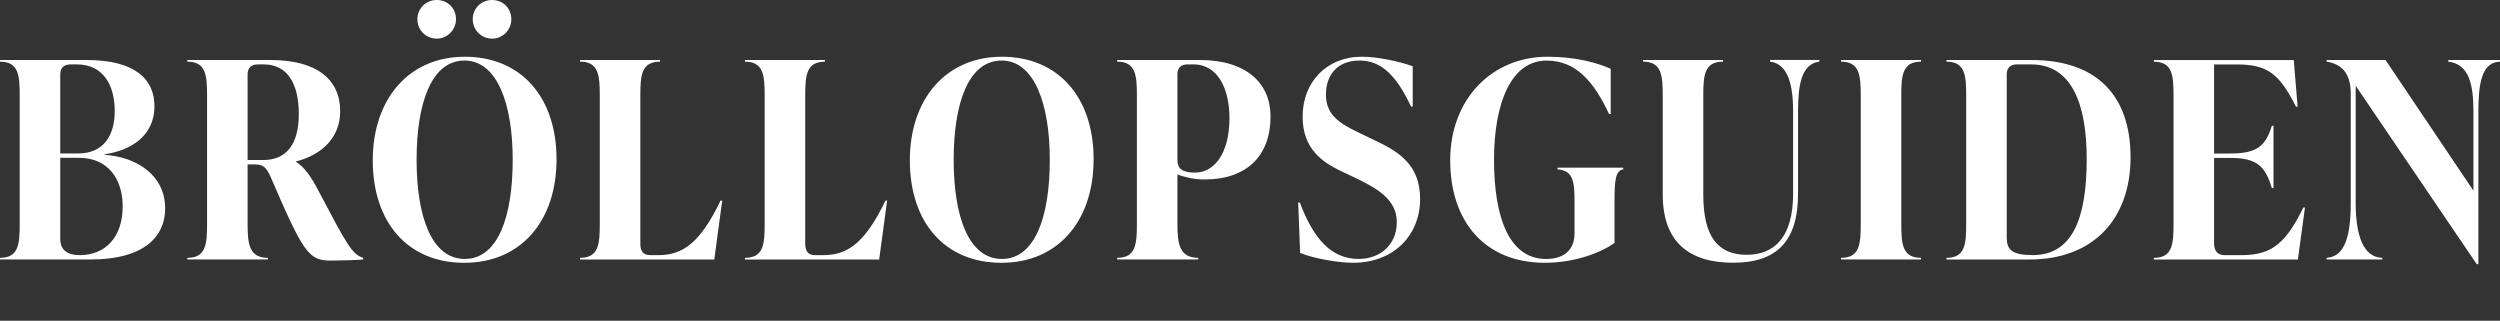
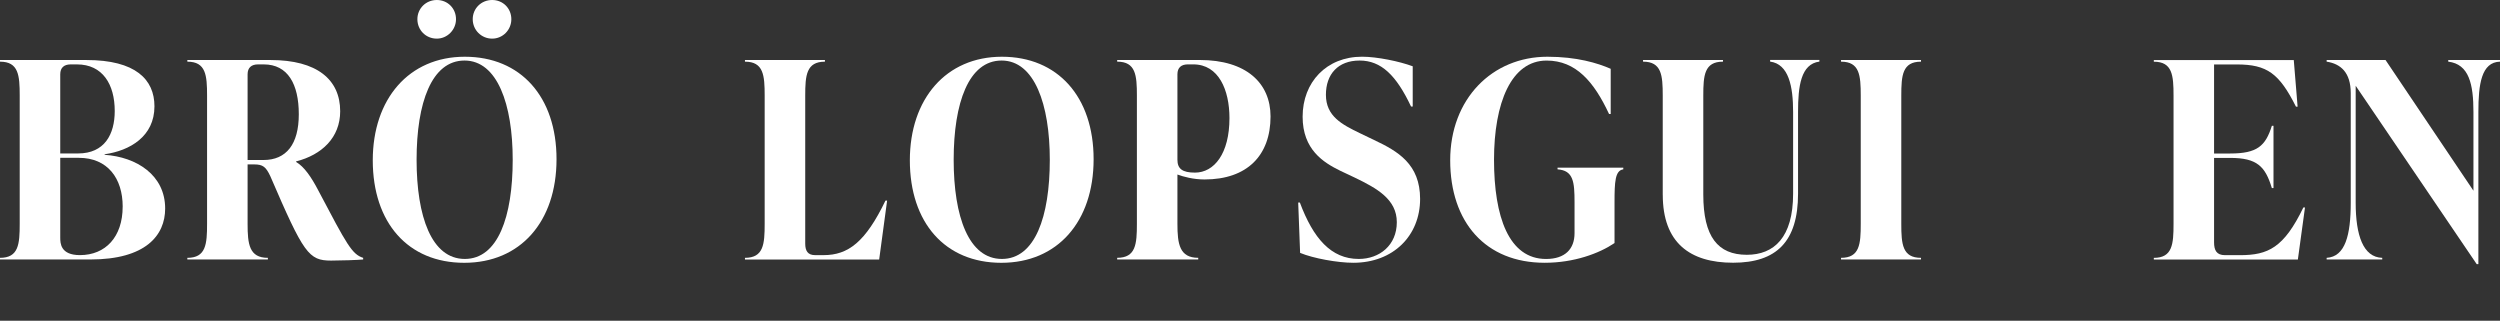
<svg xmlns="http://www.w3.org/2000/svg" width="265" height="34" viewBox="0 0 265 34" fill="none">
  <rect x="0" y="0" width="265" height="34" fill="#333333" stroke="none" />
  <path d="M11.09 16.41C14.486 16.641 17.507 18.56 17.507 22.103C17.507 24.949 15.446 27.505 9.581 27.505H0V27.331C1.975 27.331 2.089 25.878 2.089 23.73V10.138C2.089 7.987 1.972 6.537 0 6.537V6.363H9.172C14.369 6.363 16.372 8.425 16.372 11.27C16.372 14.465 13.76 15.975 11.09 16.352V16.41ZM7.489 6.826C6.791 6.826 6.386 7.175 6.386 7.873V16.266H8.272C11.088 16.266 12.162 14.233 12.162 11.765C12.162 8.948 10.885 6.826 8.155 6.826H7.486H7.489ZM13.005 21.9C13.005 18.909 11.408 16.73 8.361 16.73H6.386V25.183C6.386 25.792 6.414 27.042 8.475 27.042C11.176 27.042 13.003 25.126 13.003 21.9H13.005Z" fill="white" />
  <path d="M38.495 27.331V27.505C37.915 27.563 36.114 27.622 35.1 27.622C32.719 27.622 32.196 26.896 28.654 18.677C28.189 17.69 27.871 17.427 26.942 17.427H26.245V23.73C26.245 25.881 26.419 27.331 28.394 27.331V27.505H19.859V27.331C21.834 27.331 21.949 25.878 21.949 23.73V10.138C21.949 7.987 21.832 6.537 19.859 6.537V6.363H28.686C33.59 6.363 36.06 8.425 36.06 11.794C36.06 14.582 34.116 16.412 31.387 17.11V17.167C32.23 17.662 32.984 18.734 33.739 20.187C36.786 25.967 37.309 26.953 38.501 27.334L38.495 27.331ZM26.245 16.961H27.928C30.338 16.961 31.673 15.306 31.673 12.111C31.673 8.917 30.512 6.826 27.957 6.826H27.348C26.651 6.826 26.245 7.175 26.245 7.873V16.964V16.961Z" fill="white" />
  <path d="M39.513 16.993C39.513 10.487 43.346 6.014 49.268 6.014C55.19 6.014 58.992 10.255 58.992 16.878C58.992 23.501 55.159 27.857 49.208 27.857C43.257 27.857 39.513 23.616 39.513 16.993ZM54.347 16.933C54.347 11.065 52.721 6.417 49.237 6.417C45.753 6.417 44.158 10.89 44.158 16.933C44.158 22.975 45.755 27.448 49.268 27.448C52.781 27.448 54.347 22.975 54.347 16.933ZM44.243 2.033C44.243 0.901 45.144 0 46.304 0C47.465 0 48.337 0.901 48.337 2.033C48.337 3.166 47.408 4.095 46.304 4.095C45.144 4.095 44.243 3.194 44.243 2.033ZM50.109 2.033C50.109 0.901 51.009 0 52.169 0C53.33 0 54.202 0.901 54.202 2.033C54.202 3.166 53.301 4.095 52.169 4.095C51.038 4.095 50.109 3.194 50.109 2.033Z" fill="white" />
-   <path d="M61.487 27.331C63.462 27.331 63.577 25.878 63.577 23.73V10.138C63.577 7.987 63.46 6.537 61.487 6.537V6.363H69.965V6.537C67.99 6.537 67.876 7.99 67.876 10.138V25.823C67.876 26.578 68.136 27.044 68.922 27.044H69.822C72.434 27.044 74.264 25.649 76.382 21.265H76.556L75.713 27.511H61.487V27.331Z" fill="white" />
  <path d="M78.966 27.331C80.941 27.331 81.055 25.878 81.055 23.73V10.138C81.055 7.987 80.938 6.537 78.966 6.537V6.363H87.443V6.537C85.468 6.537 85.354 7.99 85.354 10.138V25.823C85.354 26.578 85.614 27.044 86.4 27.044H87.3C89.913 27.044 91.742 25.649 93.86 21.265H94.034L93.192 27.511H78.966V27.331Z" fill="white" />
  <path d="M96.444 16.993C96.444 10.487 100.277 6.014 106.199 6.014C112.122 6.014 115.923 10.255 115.923 16.878C115.923 23.501 112.09 27.857 106.139 27.857C100.188 27.857 96.444 23.616 96.444 16.993ZM111.279 16.933C111.279 11.065 109.652 6.417 106.168 6.417C102.684 6.417 101.089 10.89 101.089 16.933C101.089 22.975 102.687 27.448 106.199 27.448C109.712 27.448 111.279 22.975 111.279 16.933Z" fill="white" />
  <path d="M127.188 6.36C132.093 6.36 134.677 8.8 134.677 12.343C134.677 16.467 132.21 19.023 127.68 19.023C126.49 19.023 125.444 18.732 124.807 18.5V23.728C124.807 25.878 125.038 27.328 127.013 27.328V27.503H118.421V27.328C120.396 27.328 120.511 25.876 120.511 23.728V10.135C120.511 7.985 120.394 6.535 118.421 6.535V6.36H127.188ZM130.323 12.517C130.323 9.555 129.191 6.824 126.49 6.824H125.91C125.213 6.824 124.807 7.172 124.807 7.87V16.933C124.807 17.891 125.33 18.297 126.665 18.297C128.697 18.297 130.323 16.292 130.323 12.517Z" fill="white" />
  <path d="M137.812 26.81L137.609 21.465H137.784C139.207 25.269 141.093 27.448 144.026 27.448C146.233 27.448 148.062 25.995 148.062 23.556C148.062 21.116 145.944 19.955 143.591 18.82L142.054 18.094C140.282 17.222 138.078 15.858 138.078 12.371C138.078 8.711 140.604 6.011 144.377 6.011C145.975 6.011 148.353 6.506 149.748 7.027V11.296H149.574C148.007 7.985 146.409 6.417 144.117 6.417C141.825 6.417 140.547 7.87 140.547 10.049C140.547 12.343 142.288 13.215 144.146 14.116L145.655 14.842C148.182 16.032 150.531 17.399 150.531 21.088C150.531 24.98 147.687 27.854 143.448 27.854C141.793 27.854 139.21 27.388 137.817 26.808L137.812 26.81Z" fill="white" />
  <path d="M153.721 16.993C153.721 10.487 158.163 6.014 164.028 6.014C167.135 6.014 169.342 6.683 170.734 7.292V12.085H170.56C168.962 8.659 167.047 6.42 163.94 6.42C160.195 6.42 158.366 10.893 158.366 16.935C158.366 22.978 159.933 27.451 163.883 27.451C165.886 27.451 166.901 26.404 166.901 24.72V21.437C166.901 19.286 166.784 18.068 165.1 17.951V17.776H172.069V17.951C171.197 18.068 171.14 19.286 171.14 21.437V25.764C169.514 26.867 166.844 27.854 163.737 27.854C157.466 27.854 153.721 23.556 153.721 16.99V16.993Z" fill="white" />
  <path d="M176.25 20.651V10.135C176.25 7.985 176.133 6.535 174.161 6.535V6.36H182.638V6.535C180.663 6.535 180.549 7.987 180.549 10.135V20.619C180.549 25.092 182.087 27.008 185.165 27.008C188.04 27.008 190.07 25.178 190.07 20.531V11.874C190.07 9.143 189.604 6.792 187.632 6.529V6.355H192.857V6.529C190.882 6.79 190.593 9.143 190.593 11.874V20.531C190.593 25.613 188.301 27.849 183.713 27.849C179.126 27.849 176.253 25.73 176.253 20.645L176.25 20.651Z" fill="white" />
  <path d="M195.149 27.505V27.331C197.124 27.331 197.239 25.878 197.239 23.73V10.138C197.239 7.987 197.122 6.537 195.149 6.537V6.363H203.627V6.537C201.652 6.537 201.537 7.99 201.537 10.138V23.73C201.537 25.881 201.655 27.331 203.627 27.331V27.505H195.149Z" fill="white" />
-   <path d="M206.328 27.505V27.331C208.303 27.331 208.417 25.878 208.417 23.73V10.138C208.417 7.987 208.3 6.537 206.328 6.537V6.363H215.357C222.18 6.363 225.838 10.052 225.838 16.675C225.838 23.298 221.803 27.508 215.126 27.508H206.331L206.328 27.505ZM221.191 16.847C221.191 10.95 219.565 6.826 215.297 6.826H213.817C213.119 6.826 212.714 7.175 212.714 7.873V25.183C212.714 26.461 213.265 27.042 215.472 27.042C219.622 27.042 221.191 23.267 221.191 16.847Z" fill="white" />
  <path d="M244.329 21.989L243.574 27.508H228.305V27.334C230.28 27.334 230.395 25.881 230.395 23.733V10.14C230.395 7.99 230.278 6.54 228.305 6.54V6.365H243.14L243.546 11.304H243.371C241.599 7.789 240.324 6.831 237.1 6.831H234.691V16.271H236.403C239.247 16.271 240.147 15.488 240.816 13.337H240.99V19.932H240.816C240.119 17.638 239.25 16.738 236.403 16.738H234.691V25.683C234.691 26.526 234.951 27.047 235.851 27.047H237.449C240.41 27.047 242.094 26.264 244.155 21.994H244.329V21.989Z" fill="white" />
  <path d="M259.512 6.36H265V6.535C263.025 6.592 262.708 8.917 262.708 11.88V28H262.533L249.702 9.091V21.494C249.702 24.92 250.486 27.274 252.518 27.331V27.505H246.624V27.331C248.599 27.214 249.179 24.92 249.179 21.494V9.875C249.179 7.667 248.105 6.766 246.624 6.535V6.36H252.866L262.185 20.216V11.88C262.185 8.917 261.719 6.798 259.515 6.535V6.36H259.512Z" fill="white" />
</svg>